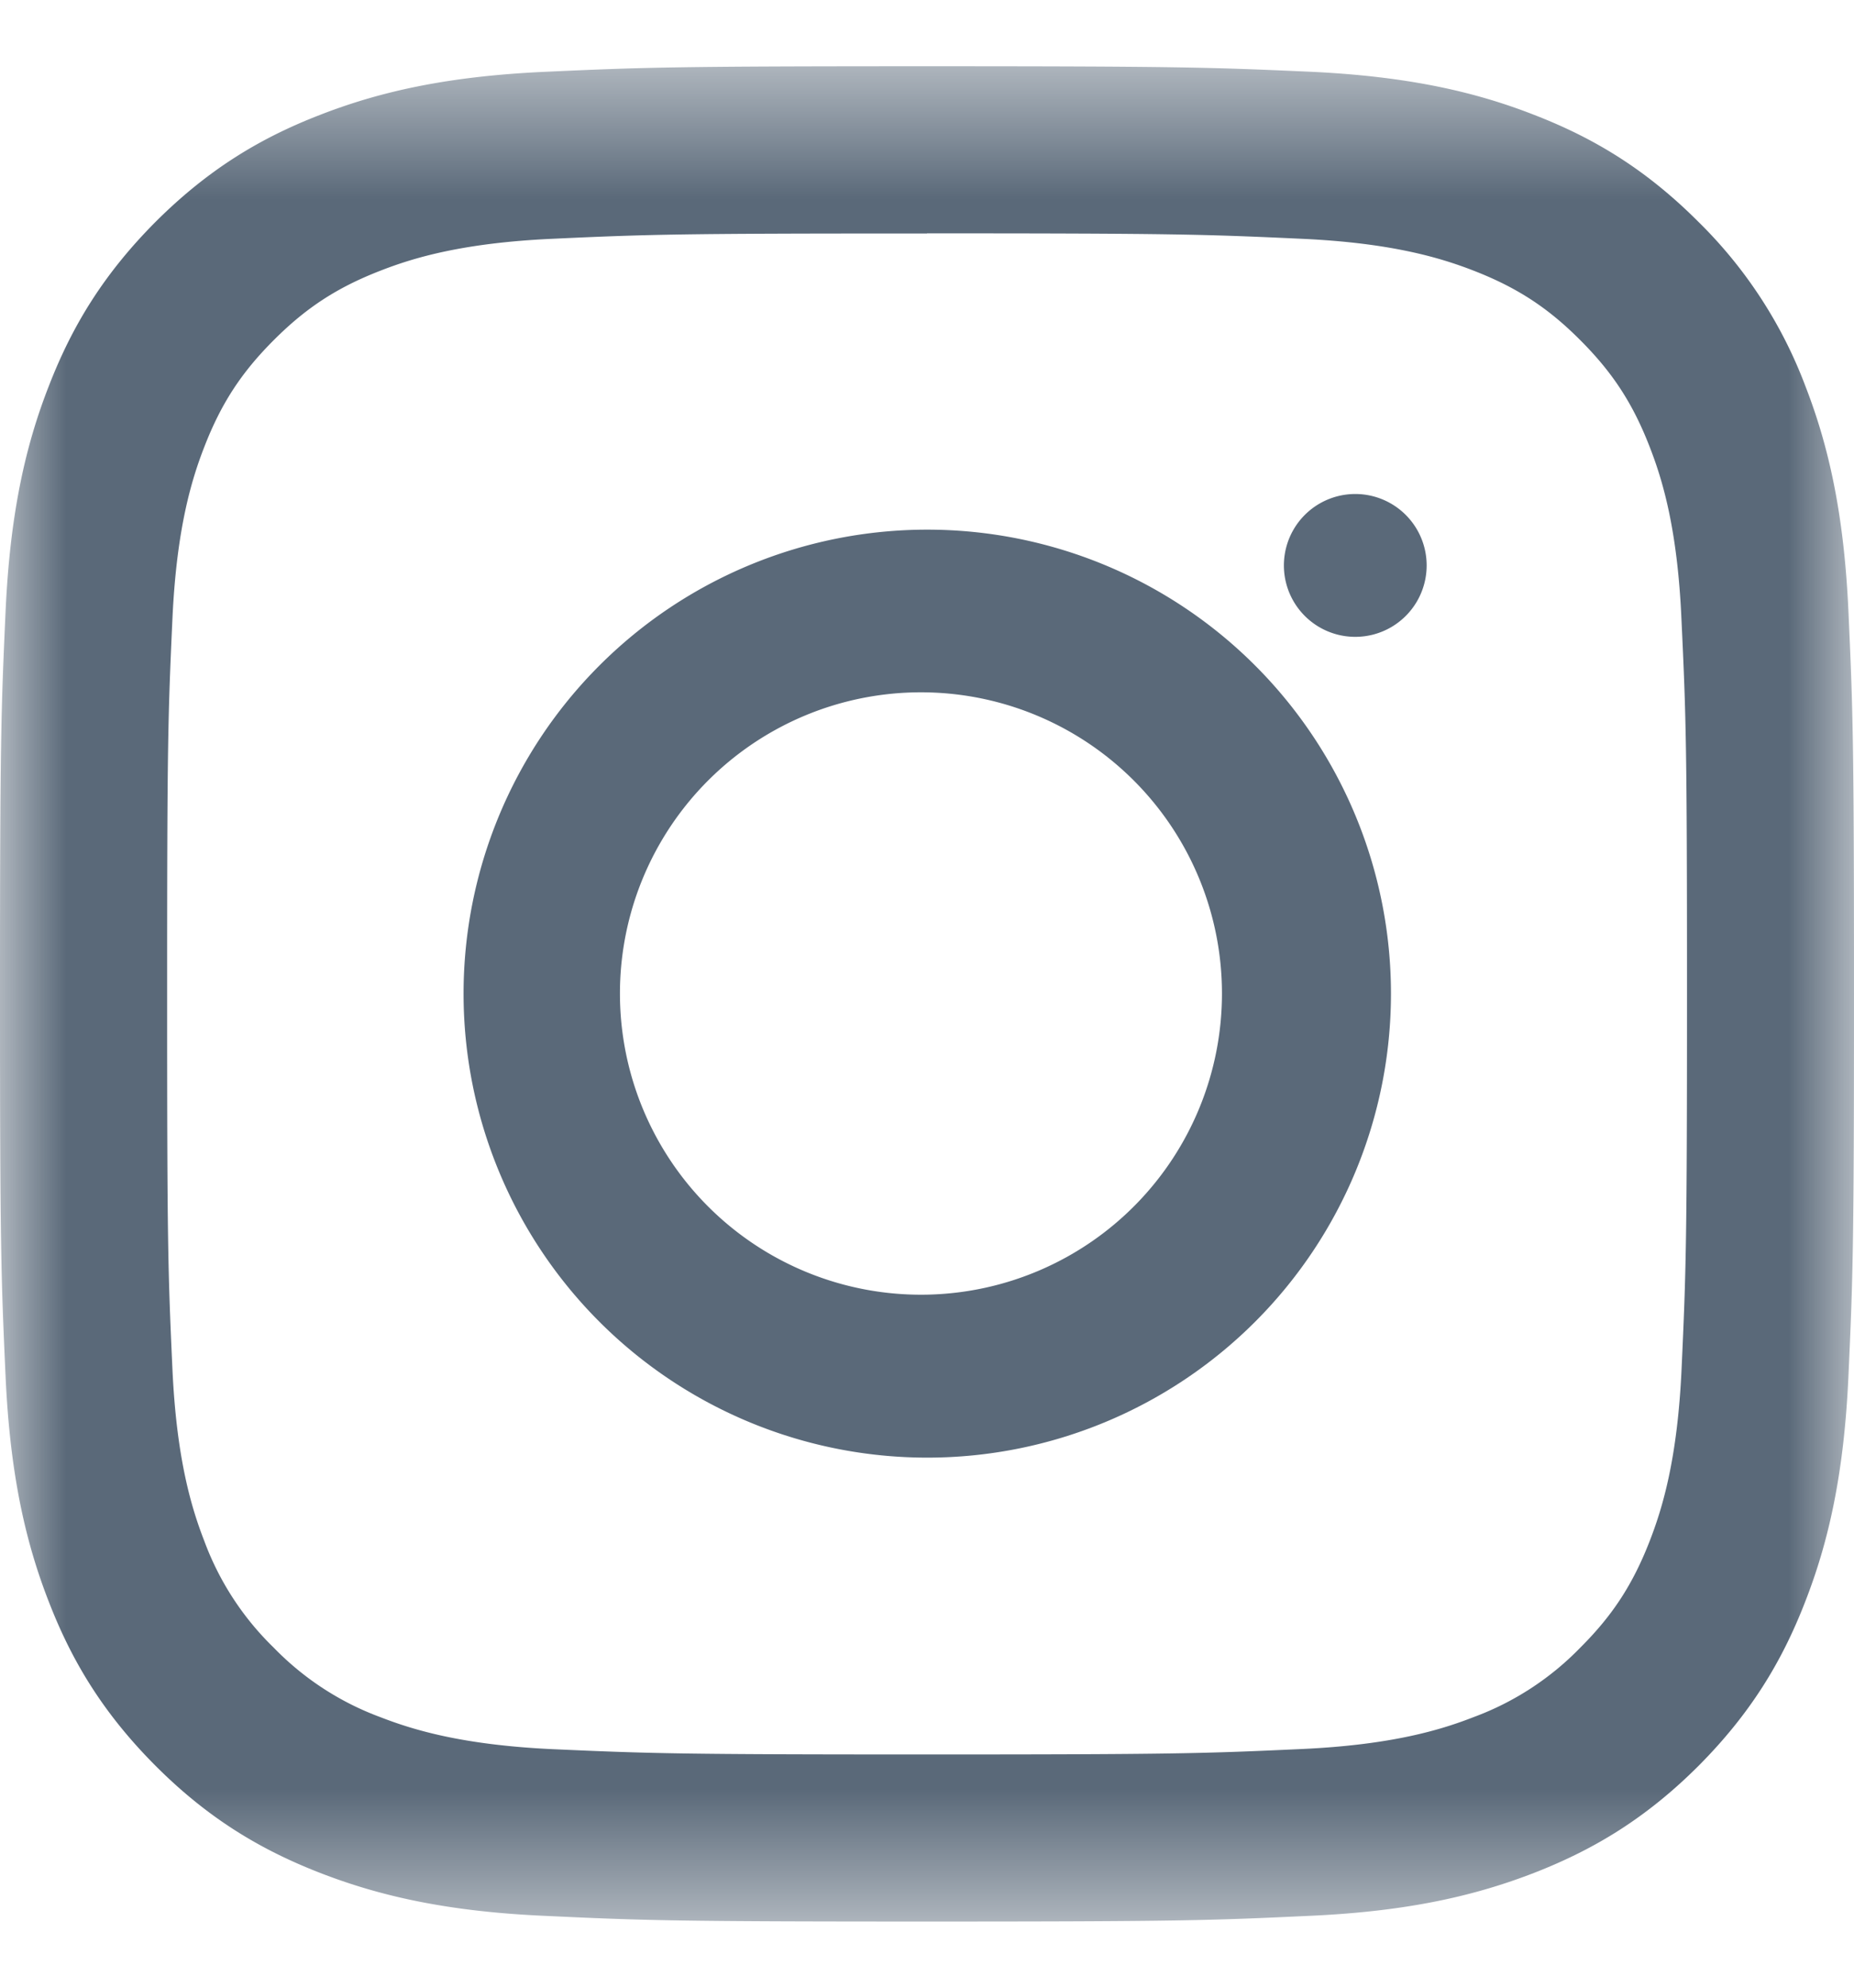
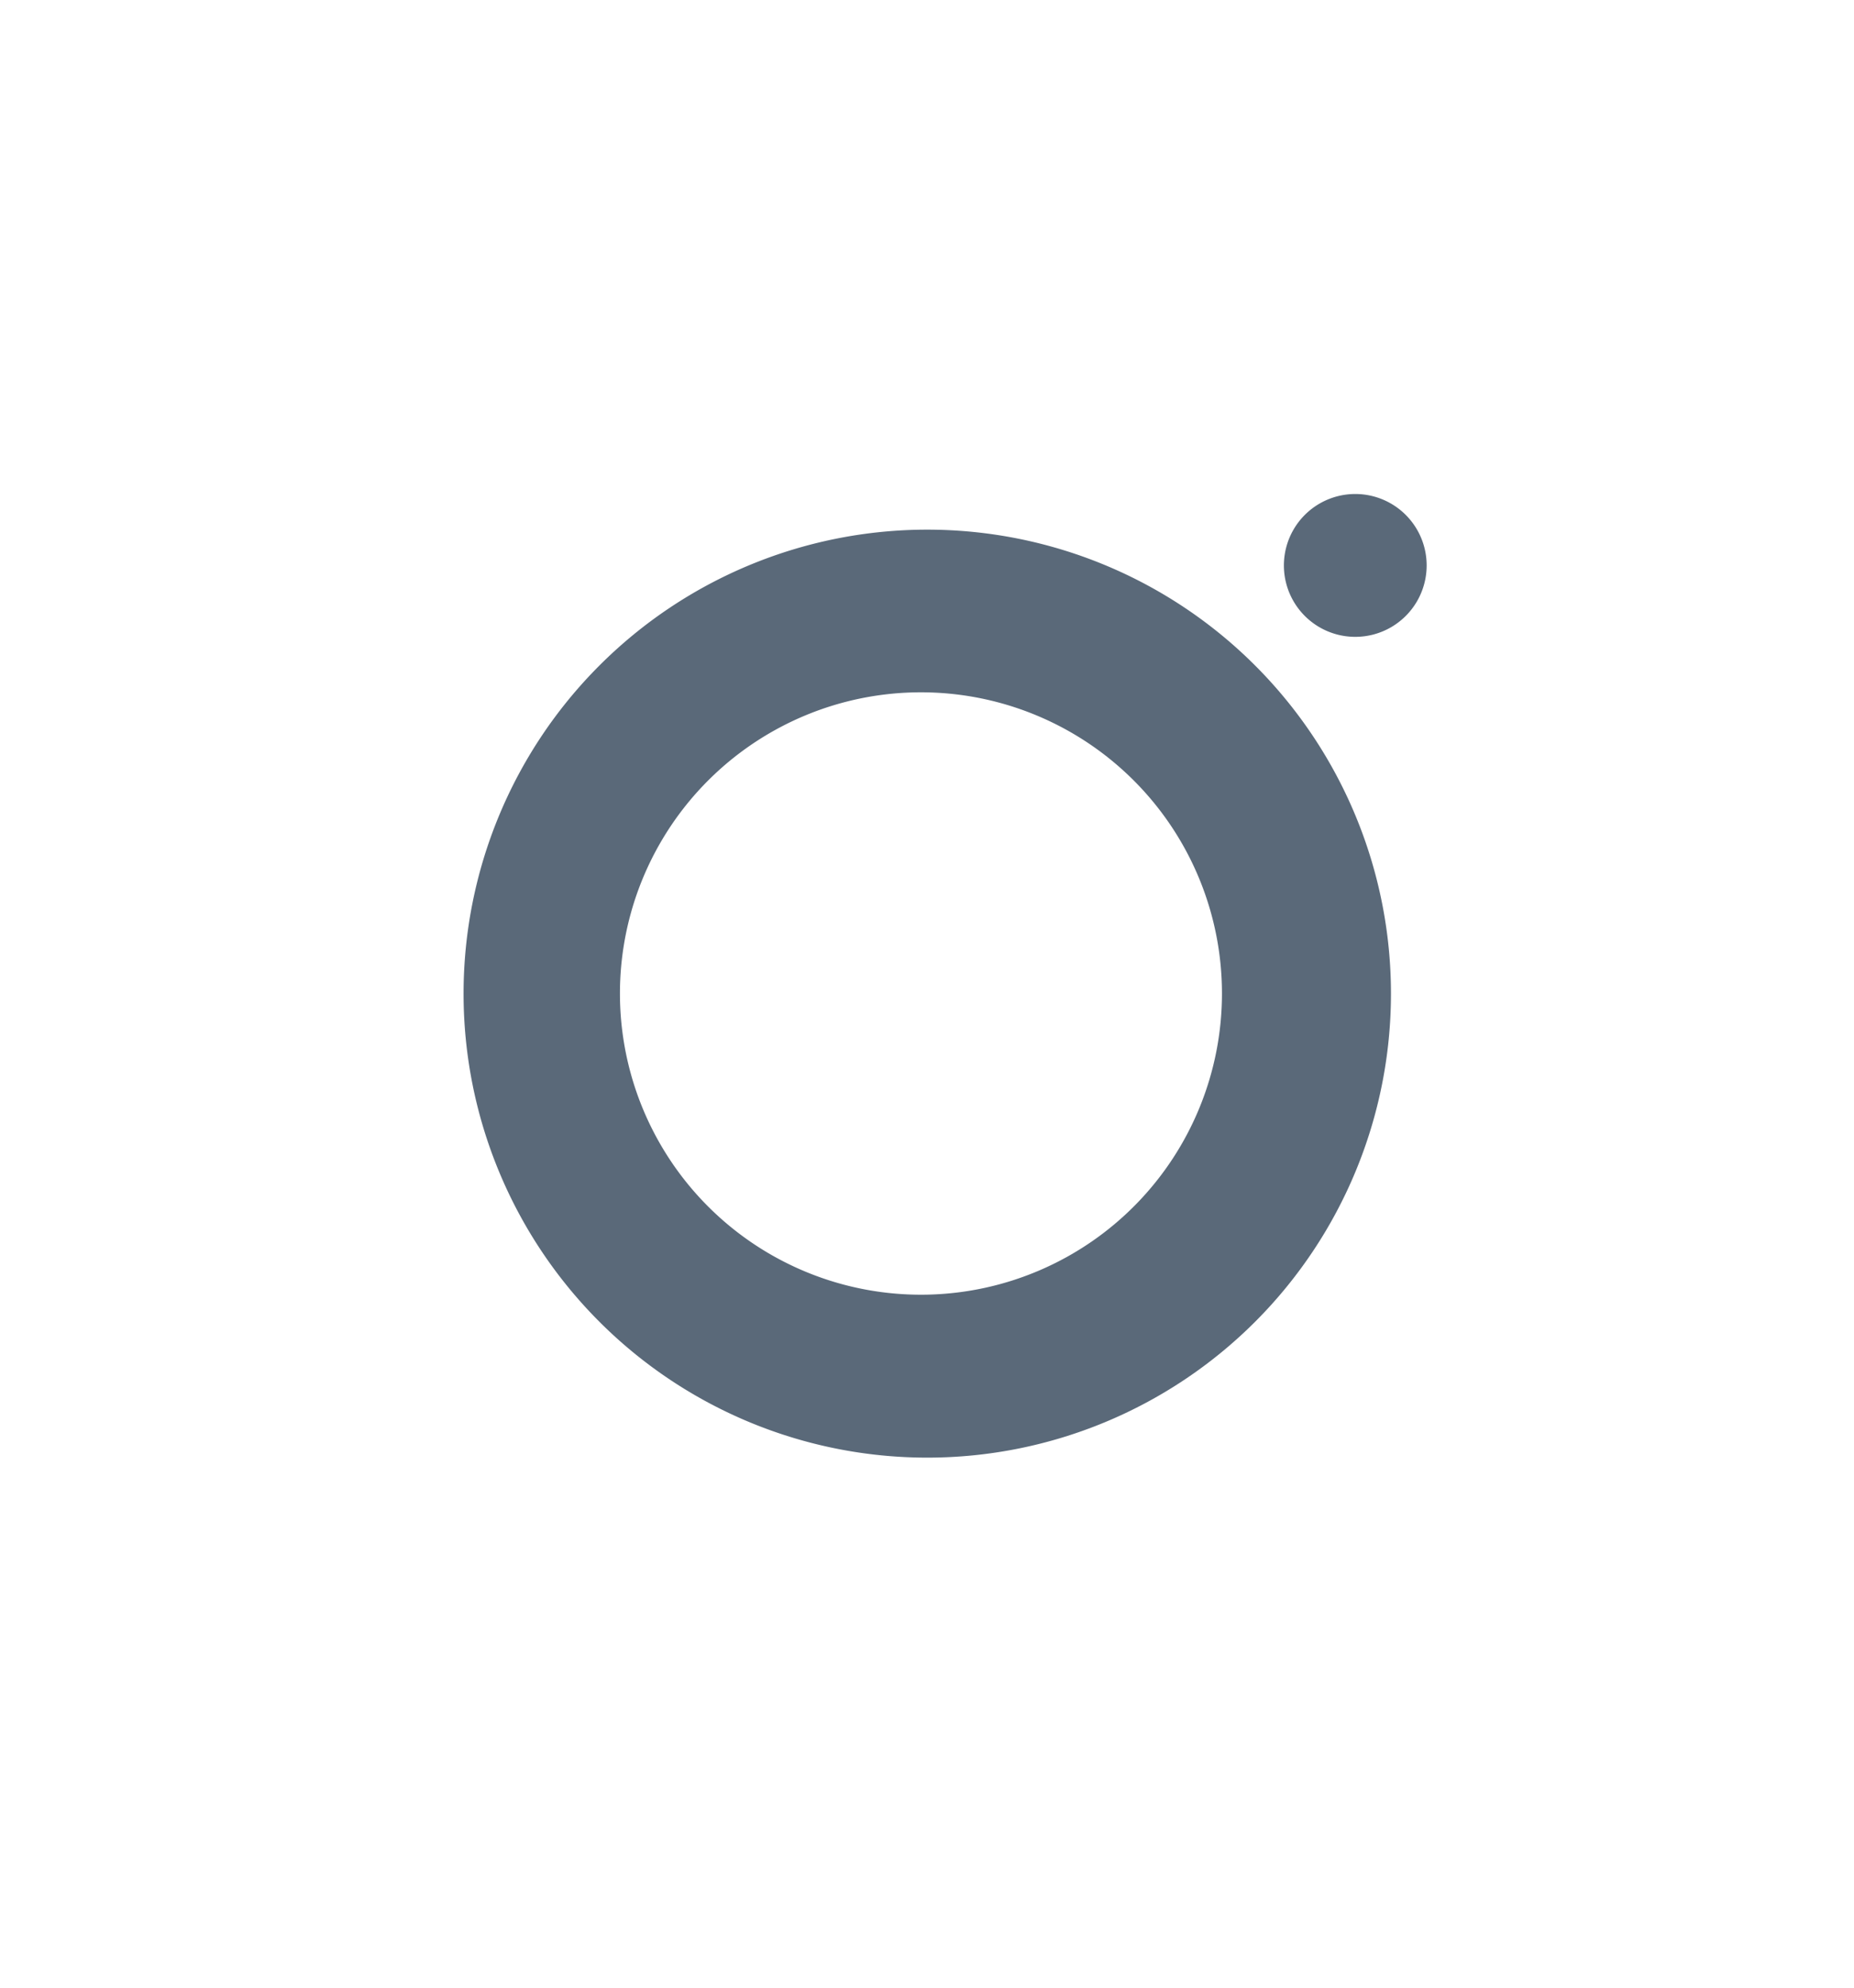
<svg xmlns="http://www.w3.org/2000/svg" width="14" height="15" viewBox="0 0 14 15" fill="none">
  <mask id="a" style="mask-type:alpha" maskUnits="userSpaceOnUse" x="0" y="0" width="14" height="15">
    <path fill-rule="evenodd" clip-rule="evenodd" d="M0 14.5h14V.5H0v14Z" fill="#fff" />
  </mask>
  <g mask="url(#a)">
-     <path fill-rule="evenodd" clip-rule="evenodd" d="M7 .5C5.099.5 4.86.508 4.114.542c-.745.034-1.254.152-1.7.326-.46.178-.85.418-1.24.807-.388.39-.628.78-.806 1.24-.174.445-.292.954-.326 1.7C.008 5.36 0 5.6 0 7.5c0 1.901.008 2.14.042 2.886.034.745.152 1.254.326 1.7.178.46.418.85.807 1.24.389.389.78.628 1.24.807.445.173.954.292 1.699.325.747.035.985.043 2.886.043 1.901 0 2.14-.008 2.886-.043.745-.033 1.254-.152 1.7-.325.46-.179.85-.418 1.24-.807.388-.39.628-.78.806-1.24.174-.446.292-.955.326-1.7.034-.746.042-.985.042-2.886 0-1.901-.008-2.14-.042-2.887-.034-.745-.152-1.254-.325-1.699a3.432 3.432 0 0 0-.808-1.24c-.39-.39-.78-.629-1.24-.807-.445-.174-.954-.292-1.699-.326C9.14.508 8.901.5 7 .5Zm0 1.261c1.869 0 2.09.007 2.829.041.682.031 1.053.145 1.3.241.326.127.56.279.804.524.245.245.397.478.524.805.096.246.21.617.24 1.3.035.738.042.96.042 2.829 0 1.869-.007 2.09-.041 2.829-.031.682-.145 1.053-.241 1.3-.127.326-.279.56-.524.804a2.168 2.168 0 0 1-.805.524c-.246.096-.617.21-1.3.241-.737.034-.959.041-2.828.041-1.87 0-2.09-.007-2.829-.04-.682-.032-1.053-.146-1.3-.242a2.168 2.168 0 0 1-.804-.524 2.17 2.17 0 0 1-.524-.804c-.096-.247-.21-.618-.241-1.3-.034-.739-.04-.96-.04-2.83 0-1.869.006-2.09.04-2.828.031-.683.145-1.054.241-1.3.127-.327.279-.56.524-.805s.478-.397.805-.524c.246-.096.617-.21 1.3-.241.737-.034.959-.04 2.828-.04Z" fill="#5A6979" />
-   </g>
+     </g>
  <path fill-rule="evenodd" clip-rule="evenodd" d="M7.002 9.77a2.273 2.273 0 1 1 0-4.545 2.273 2.273 0 0 1 0 4.545Zm0-5.773a3.501 3.501 0 1 0 0 7.003 3.501 3.501 0 0 0 0-7.003ZM10.773 4.267a.539.539 0 1 1-1.078 0 .539.539 0 0 1 1.078 0Z" fill="#5A6979" />
</svg>